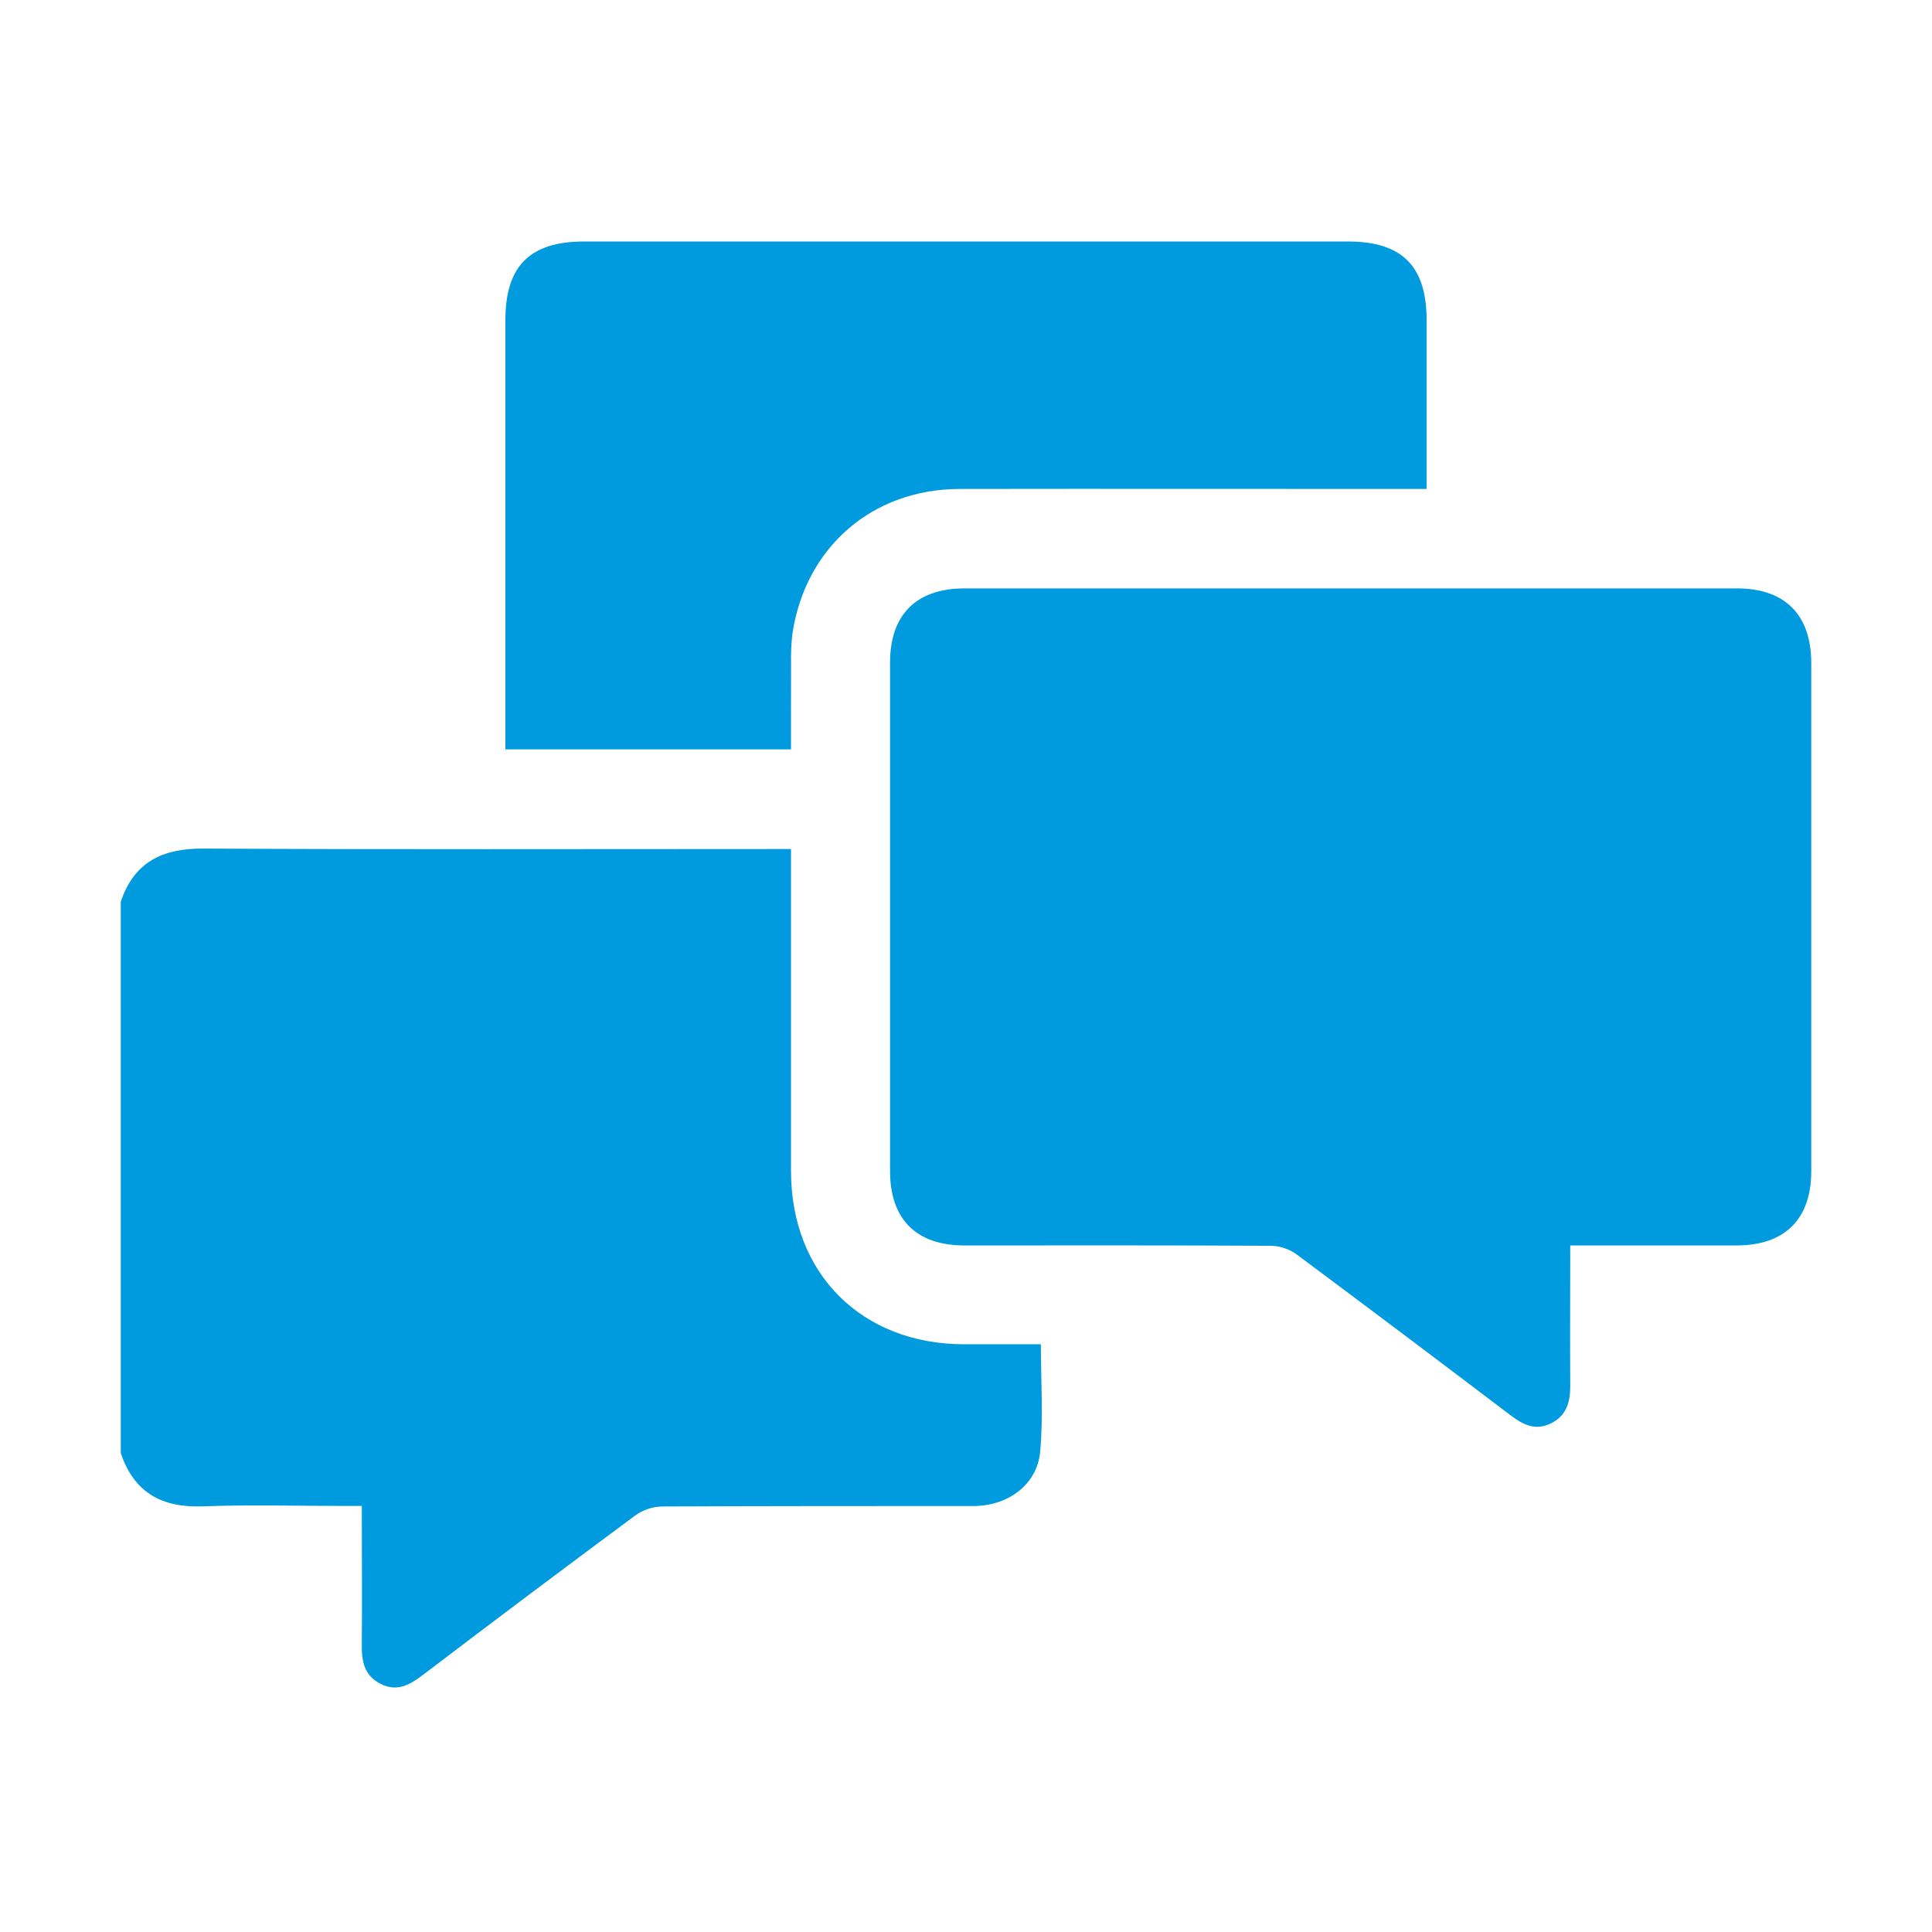
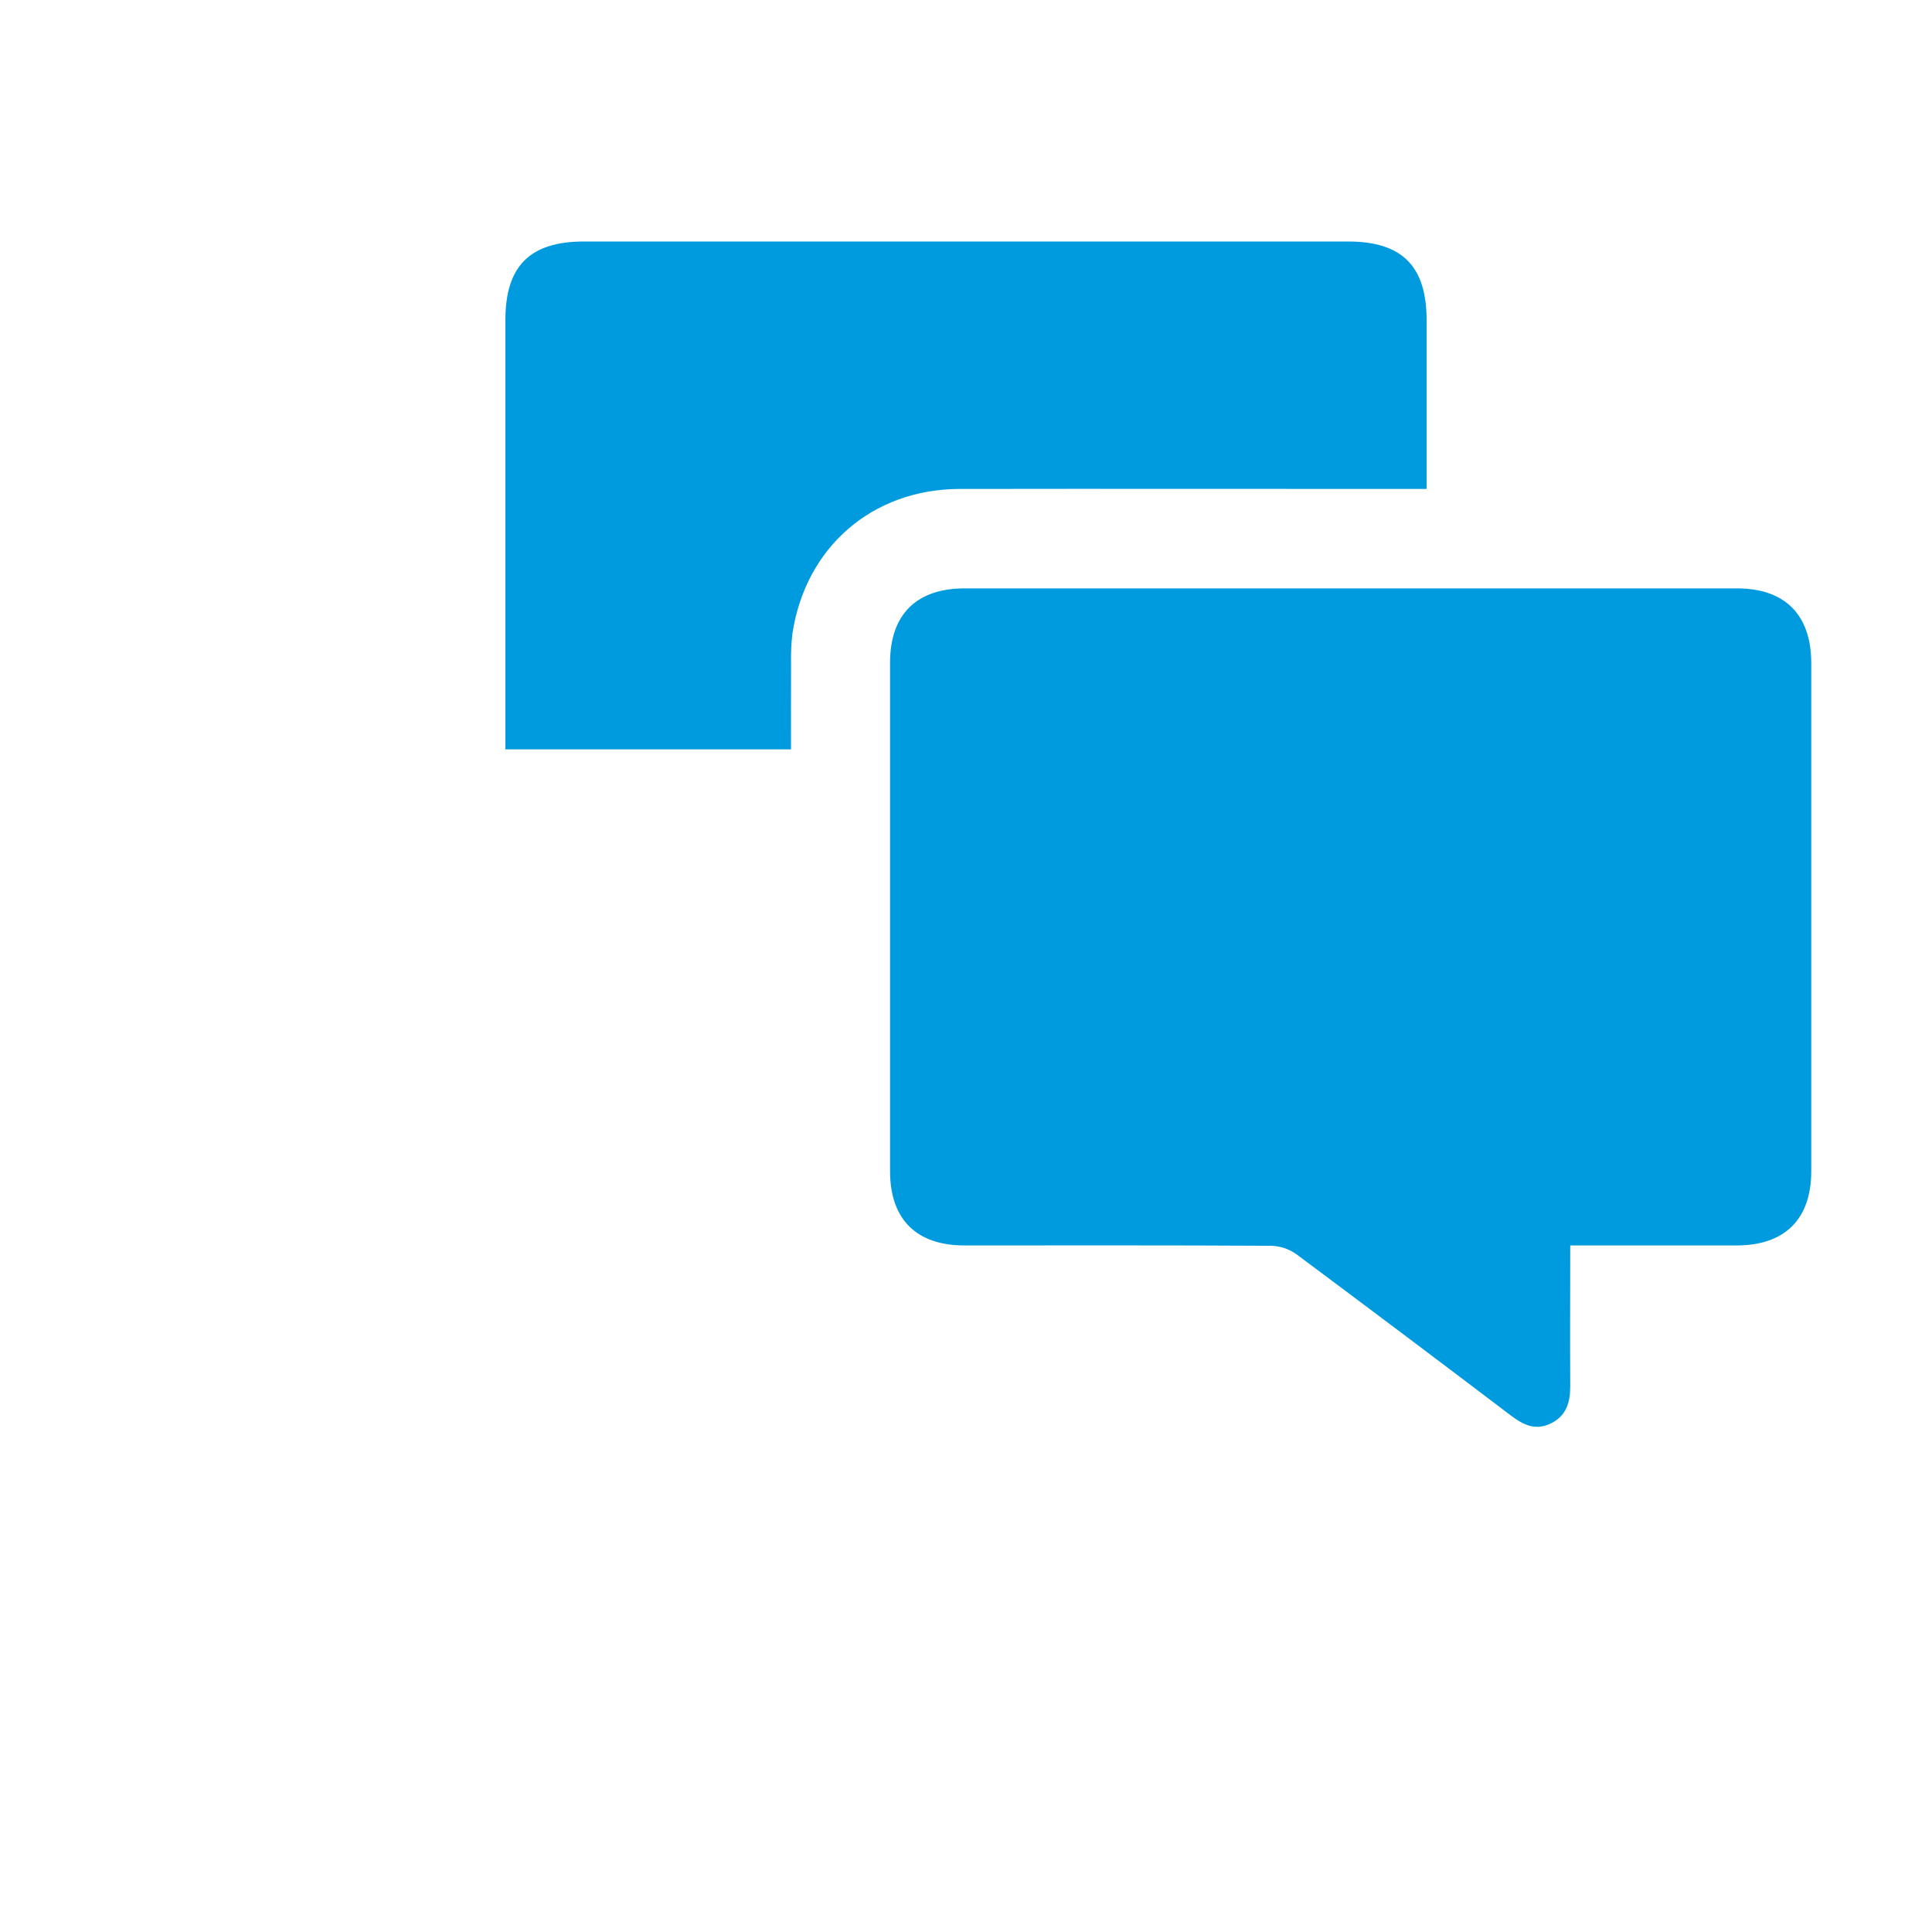
<svg xmlns="http://www.w3.org/2000/svg" width="64" height="64" viewBox="0 0 64 64" fill="none">
-   <path d="M4 29.875C4.438 28.56 5.375 28.103 6.73 28.11C12.98 28.144 19.23 28.125 25.481 28.125H26.203V28.735C26.203 32.089 26.203 35.442 26.203 38.794C26.203 42.189 28.541 44.528 31.938 44.531H34.48C34.48 45.744 34.564 46.929 34.456 48.095C34.356 49.18 33.393 49.886 32.251 49.889C28.807 49.889 25.363 49.889 21.919 49.904C21.603 49.914 21.298 50.019 21.042 50.203C18.684 51.95 16.339 53.711 14.006 55.487C13.578 55.811 13.15 56.058 12.606 55.779C12.063 55.5 11.98 55.034 11.985 54.489C11.999 52.98 11.985 51.469 11.985 49.886H11.319C9.789 49.886 8.251 49.842 6.728 49.899C5.369 49.952 4.441 49.449 4.001 48.137L4 29.875Z" fill="#009BDE" />
  <path d="M52.016 41.251C52.016 42.867 52.007 44.397 52.016 45.927C52.016 46.46 51.886 46.901 51.376 47.151C50.866 47.401 50.47 47.205 50.061 46.9C47.701 45.108 45.331 43.326 42.952 41.553C42.708 41.377 42.417 41.278 42.116 41.268C38.728 41.249 35.338 41.257 31.948 41.257C30.352 41.257 29.484 40.389 29.484 38.793C29.484 33.179 29.484 27.566 29.484 21.954C29.484 20.36 30.354 19.492 31.952 19.491H57.538C59.131 19.491 59.998 20.367 60 21.96V38.799C60 40.389 59.123 41.255 57.528 41.257H52.016V41.251Z" fill="#009BDE" />
  <path d="M26.203 24.823H16.742V24.212C16.742 19.675 16.742 15.138 16.742 10.601C16.742 8.809 17.556 8 19.348 8H44.655C46.443 8 47.256 8.812 47.259 10.604C47.259 12.26 47.259 13.916 47.259 15.572V16.197H46.542C41.623 16.197 36.704 16.189 31.784 16.197C28.886 16.206 26.678 18.133 26.249 20.997C26.211 21.323 26.197 21.65 26.205 21.978C26.201 22.916 26.203 23.842 26.203 24.823Z" fill="#009BDE" />
</svg>